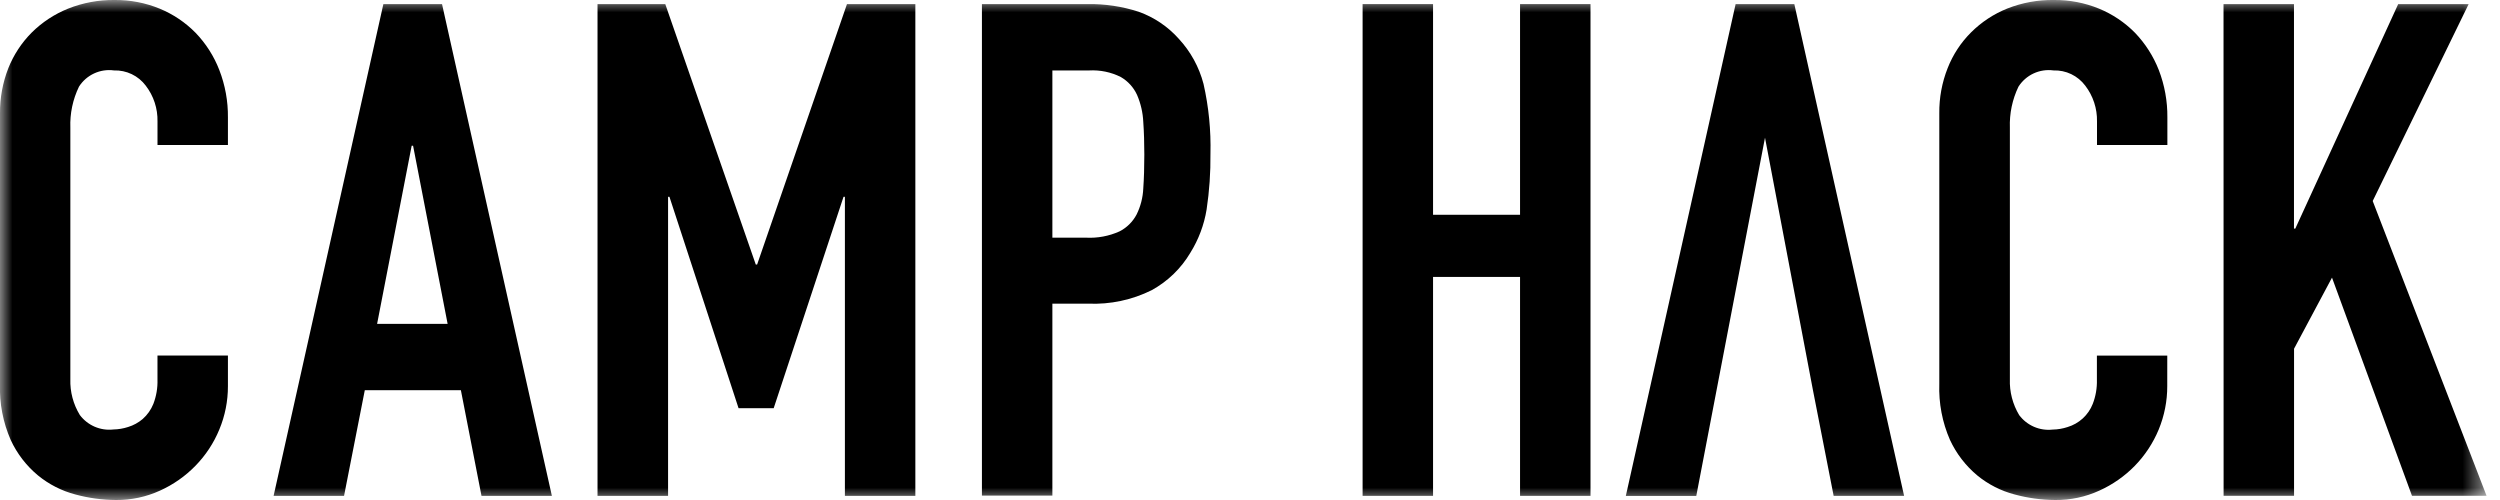
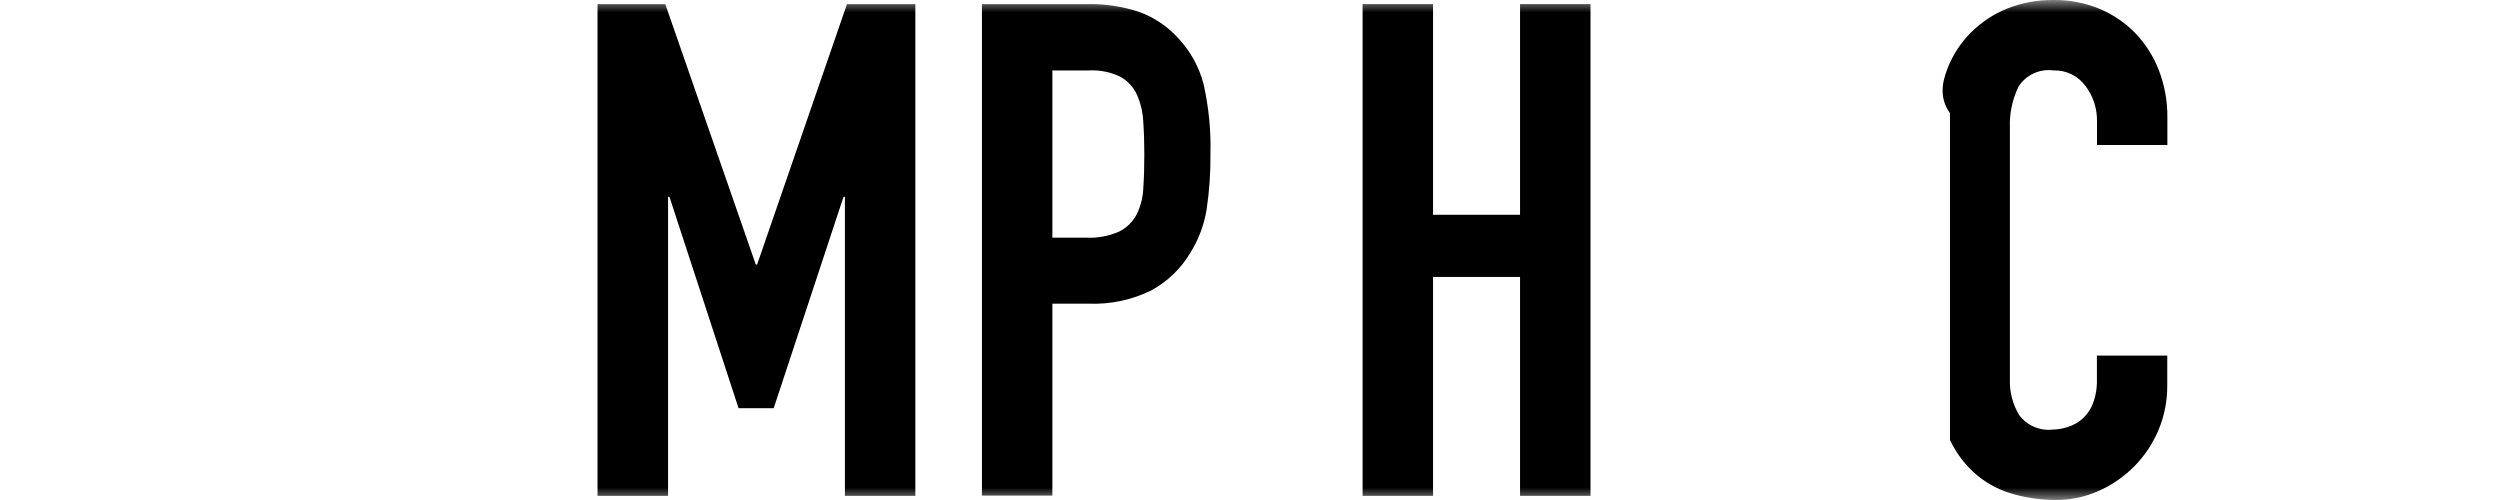
<svg xmlns="http://www.w3.org/2000/svg" width="100" height="20" viewBox="0 0 100 20" fill="none">
  <mask id="mask0_218_16" style="mask-type:luminance" maskUnits="userSpaceOnUse" x="0" y="0" width="100" height="21">
    <path d="M99.463 0H0V20.001H99.463V0Z" fill="white" />
  </mask>
  <g mask="url(#mask0_218_16)">
-     <path d="M9.117 15.442C9.119 16.039 9.002 16.631 8.772 17.182C8.55 17.722 8.226 18.214 7.818 18.631C7.411 19.049 6.929 19.386 6.397 19.626C5.846 19.877 5.247 20.005 4.642 20C4.091 19.997 3.543 19.923 3.012 19.778C2.466 19.634 1.958 19.375 1.521 19.018C1.056 18.633 0.683 18.148 0.429 17.6C0.12 16.895 -0.027 16.129 4.5486e-05 15.359V4.53C-0.005 3.914 0.108 3.304 0.332 2.73C0.545 2.195 0.864 1.708 1.271 1.3C1.687 0.888 2.18 0.564 2.723 0.346C3.316 0.11 3.949 -0.008 4.587 0C5.204 -0.006 5.816 0.112 6.387 0.346C6.926 0.568 7.414 0.896 7.822 1.311C8.235 1.739 8.558 2.246 8.772 2.8C9.007 3.406 9.124 4.051 9.117 4.7V5.8H6.3V4.86C6.312 4.342 6.146 3.836 5.83 3.426C5.683 3.23 5.491 3.072 5.269 2.966C5.048 2.86 4.804 2.809 4.559 2.817C4.288 2.78 4.012 2.822 3.764 2.937C3.516 3.052 3.306 3.235 3.159 3.466C2.912 3.977 2.793 4.541 2.814 5.108V15.166C2.798 15.671 2.93 16.169 3.193 16.6C3.347 16.805 3.551 16.966 3.786 17.068C4.021 17.169 4.279 17.208 4.533 17.179C4.735 17.175 4.934 17.142 5.126 17.079C5.339 17.014 5.536 16.906 5.706 16.762C5.895 16.596 6.042 16.387 6.135 16.154C6.253 15.846 6.309 15.518 6.299 15.188V14.221H9.117V15.442Z" fill="black" />
-     <path d="M15.335 0.164H17.681L22.075 19.834H19.26L18.435 15.607H14.592L13.762 19.834H10.944L15.335 0.164ZM16.523 5.829H16.467L15.084 12.955H17.905L16.523 5.829Z" fill="black" />
    <path d="M23.901 0.164H26.611L30.231 10.581H30.285L33.879 0.164H36.614V19.834H33.796V7.873H33.741L30.948 16.327H29.542L26.778 7.873H26.723V19.834H23.901V0.164Z" fill="black" />
    <path d="M39.277 0.164H43.502C44.196 0.153 44.887 0.256 45.547 0.47C46.162 0.69 46.712 1.06 47.147 1.547C47.623 2.059 47.964 2.681 48.141 3.357C48.349 4.275 48.442 5.216 48.418 6.157C48.426 6.901 48.375 7.645 48.264 8.381C48.164 8.994 47.944 9.58 47.616 10.107C47.244 10.737 46.709 11.255 46.068 11.607C45.28 11.999 44.406 12.184 43.527 12.146H42.095V19.825H39.277V0.164ZM42.095 9.507H43.447C43.902 9.53 44.357 9.445 44.773 9.259C45.068 9.111 45.309 8.874 45.463 8.582C45.624 8.258 45.715 7.903 45.731 7.541C45.759 7.141 45.773 6.686 45.773 6.187C45.773 5.729 45.76 5.287 45.731 4.876C45.714 4.505 45.63 4.14 45.483 3.798C45.346 3.497 45.118 3.246 44.831 3.08C44.438 2.883 44 2.793 43.561 2.818H42.095V9.507Z" fill="black" />
    <path d="M54.504 0.164H57.322V8.591H60.802V0.164H63.62V19.834H60.802V11.077H57.322V19.834H54.504V0.164Z" fill="black" />
-     <path d="M69.425 0.164H71.773L76.164 19.834H73.346L72.518 15.607L70.6 5.508L67.851 19.838H65.033L69.425 0.164Z" fill="black" />
-     <path d="M86.69 15.442C86.692 16.039 86.575 16.63 86.348 17.182C86.124 17.721 85.801 18.213 85.394 18.631C84.986 19.049 84.503 19.386 83.971 19.626C83.419 19.878 82.819 20.006 82.212 20C81.662 19.997 81.114 19.923 80.583 19.778C80.037 19.635 79.529 19.376 79.092 19.018C78.627 18.631 78.254 18.146 77.999 17.597C77.691 16.892 77.545 16.127 77.572 15.358V4.53C77.566 3.914 77.678 3.303 77.904 2.73C78.114 2.191 78.434 1.702 78.844 1.294C79.258 0.882 79.75 0.558 80.292 0.341C80.887 0.106 81.522 -0.01 82.162 7.62328e-05C82.779 -0.006 83.391 0.112 83.962 0.346C84.501 0.568 84.99 0.896 85.399 1.311C85.812 1.741 86.136 2.249 86.353 2.804C86.585 3.408 86.701 4.05 86.695 4.696V5.8H83.88V4.86C83.891 4.343 83.725 3.837 83.41 3.426C83.263 3.23 83.071 3.072 82.849 2.965C82.628 2.859 82.384 2.809 82.139 2.817C81.868 2.78 81.592 2.822 81.344 2.937C81.096 3.052 80.886 3.236 80.739 3.466C80.493 3.977 80.375 4.541 80.395 5.108V15.166C80.377 15.671 80.507 16.171 80.767 16.604C80.921 16.809 81.125 16.97 81.36 17.072C81.594 17.173 81.852 17.212 82.106 17.183C82.308 17.18 82.508 17.146 82.7 17.083C82.927 17.015 83.136 16.897 83.311 16.737C83.486 16.577 83.622 16.379 83.709 16.158C83.829 15.85 83.885 15.522 83.876 15.192V14.225H86.691L86.69 15.442Z" fill="black" />
-     <path d="M88.941 0.164H91.759V9.143H91.813L95.928 0.164H98.746L94.908 8.04L99.463 19.833H96.48L93.28 11.105L91.762 13.949V19.833H88.944L88.941 0.164Z" fill="black" />
+     <path d="M86.69 15.442C86.692 16.039 86.575 16.63 86.348 17.182C86.124 17.721 85.801 18.213 85.394 18.631C84.986 19.049 84.503 19.386 83.971 19.626C83.419 19.878 82.819 20.006 82.212 20C81.662 19.997 81.114 19.923 80.583 19.778C80.037 19.635 79.529 19.376 79.092 19.018C78.627 18.631 78.254 18.146 77.999 17.597V4.53C77.566 3.914 77.678 3.303 77.904 2.73C78.114 2.191 78.434 1.702 78.844 1.294C79.258 0.882 79.75 0.558 80.292 0.341C80.887 0.106 81.522 -0.01 82.162 7.62328e-05C82.779 -0.006 83.391 0.112 83.962 0.346C84.501 0.568 84.99 0.896 85.399 1.311C85.812 1.741 86.136 2.249 86.353 2.804C86.585 3.408 86.701 4.05 86.695 4.696V5.8H83.88V4.86C83.891 4.343 83.725 3.837 83.41 3.426C83.263 3.23 83.071 3.072 82.849 2.965C82.628 2.859 82.384 2.809 82.139 2.817C81.868 2.78 81.592 2.822 81.344 2.937C81.096 3.052 80.886 3.236 80.739 3.466C80.493 3.977 80.375 4.541 80.395 5.108V15.166C80.377 15.671 80.507 16.171 80.767 16.604C80.921 16.809 81.125 16.97 81.36 17.072C81.594 17.173 81.852 17.212 82.106 17.183C82.308 17.18 82.508 17.146 82.7 17.083C82.927 17.015 83.136 16.897 83.311 16.737C83.486 16.577 83.622 16.379 83.709 16.158C83.829 15.85 83.885 15.522 83.876 15.192V14.225H86.691L86.69 15.442Z" fill="black" />
  </g>
</svg>